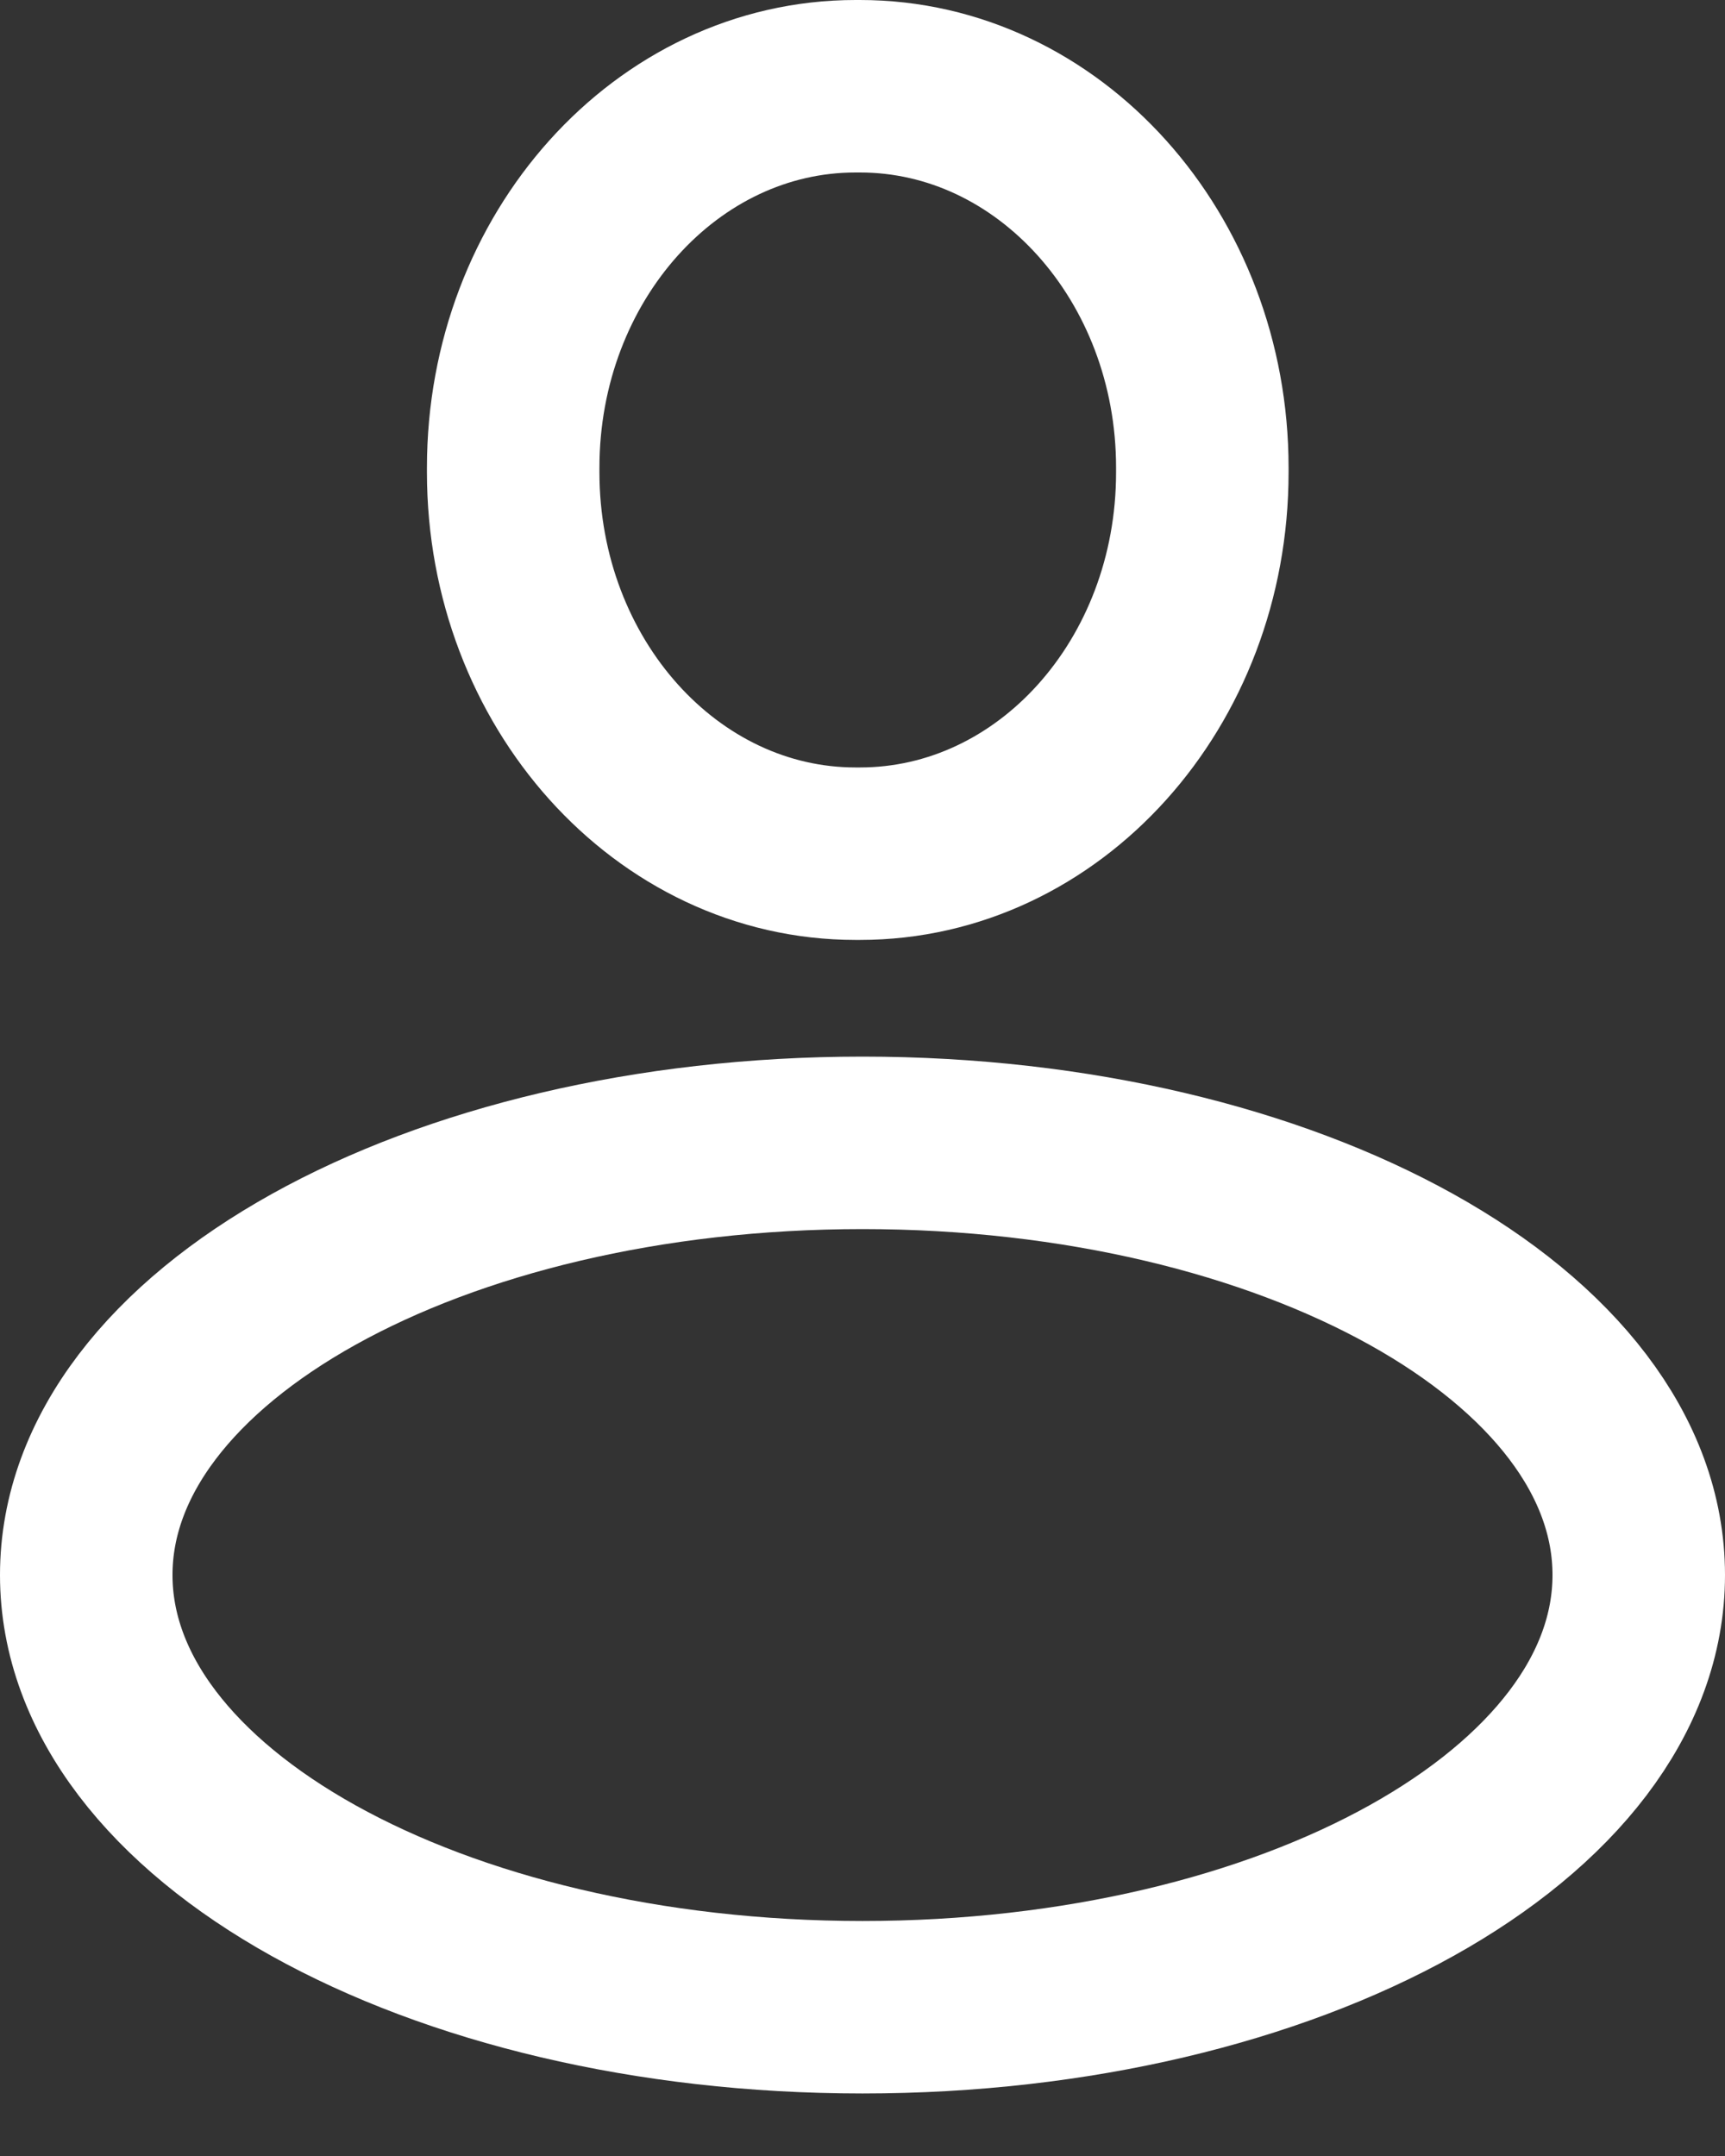
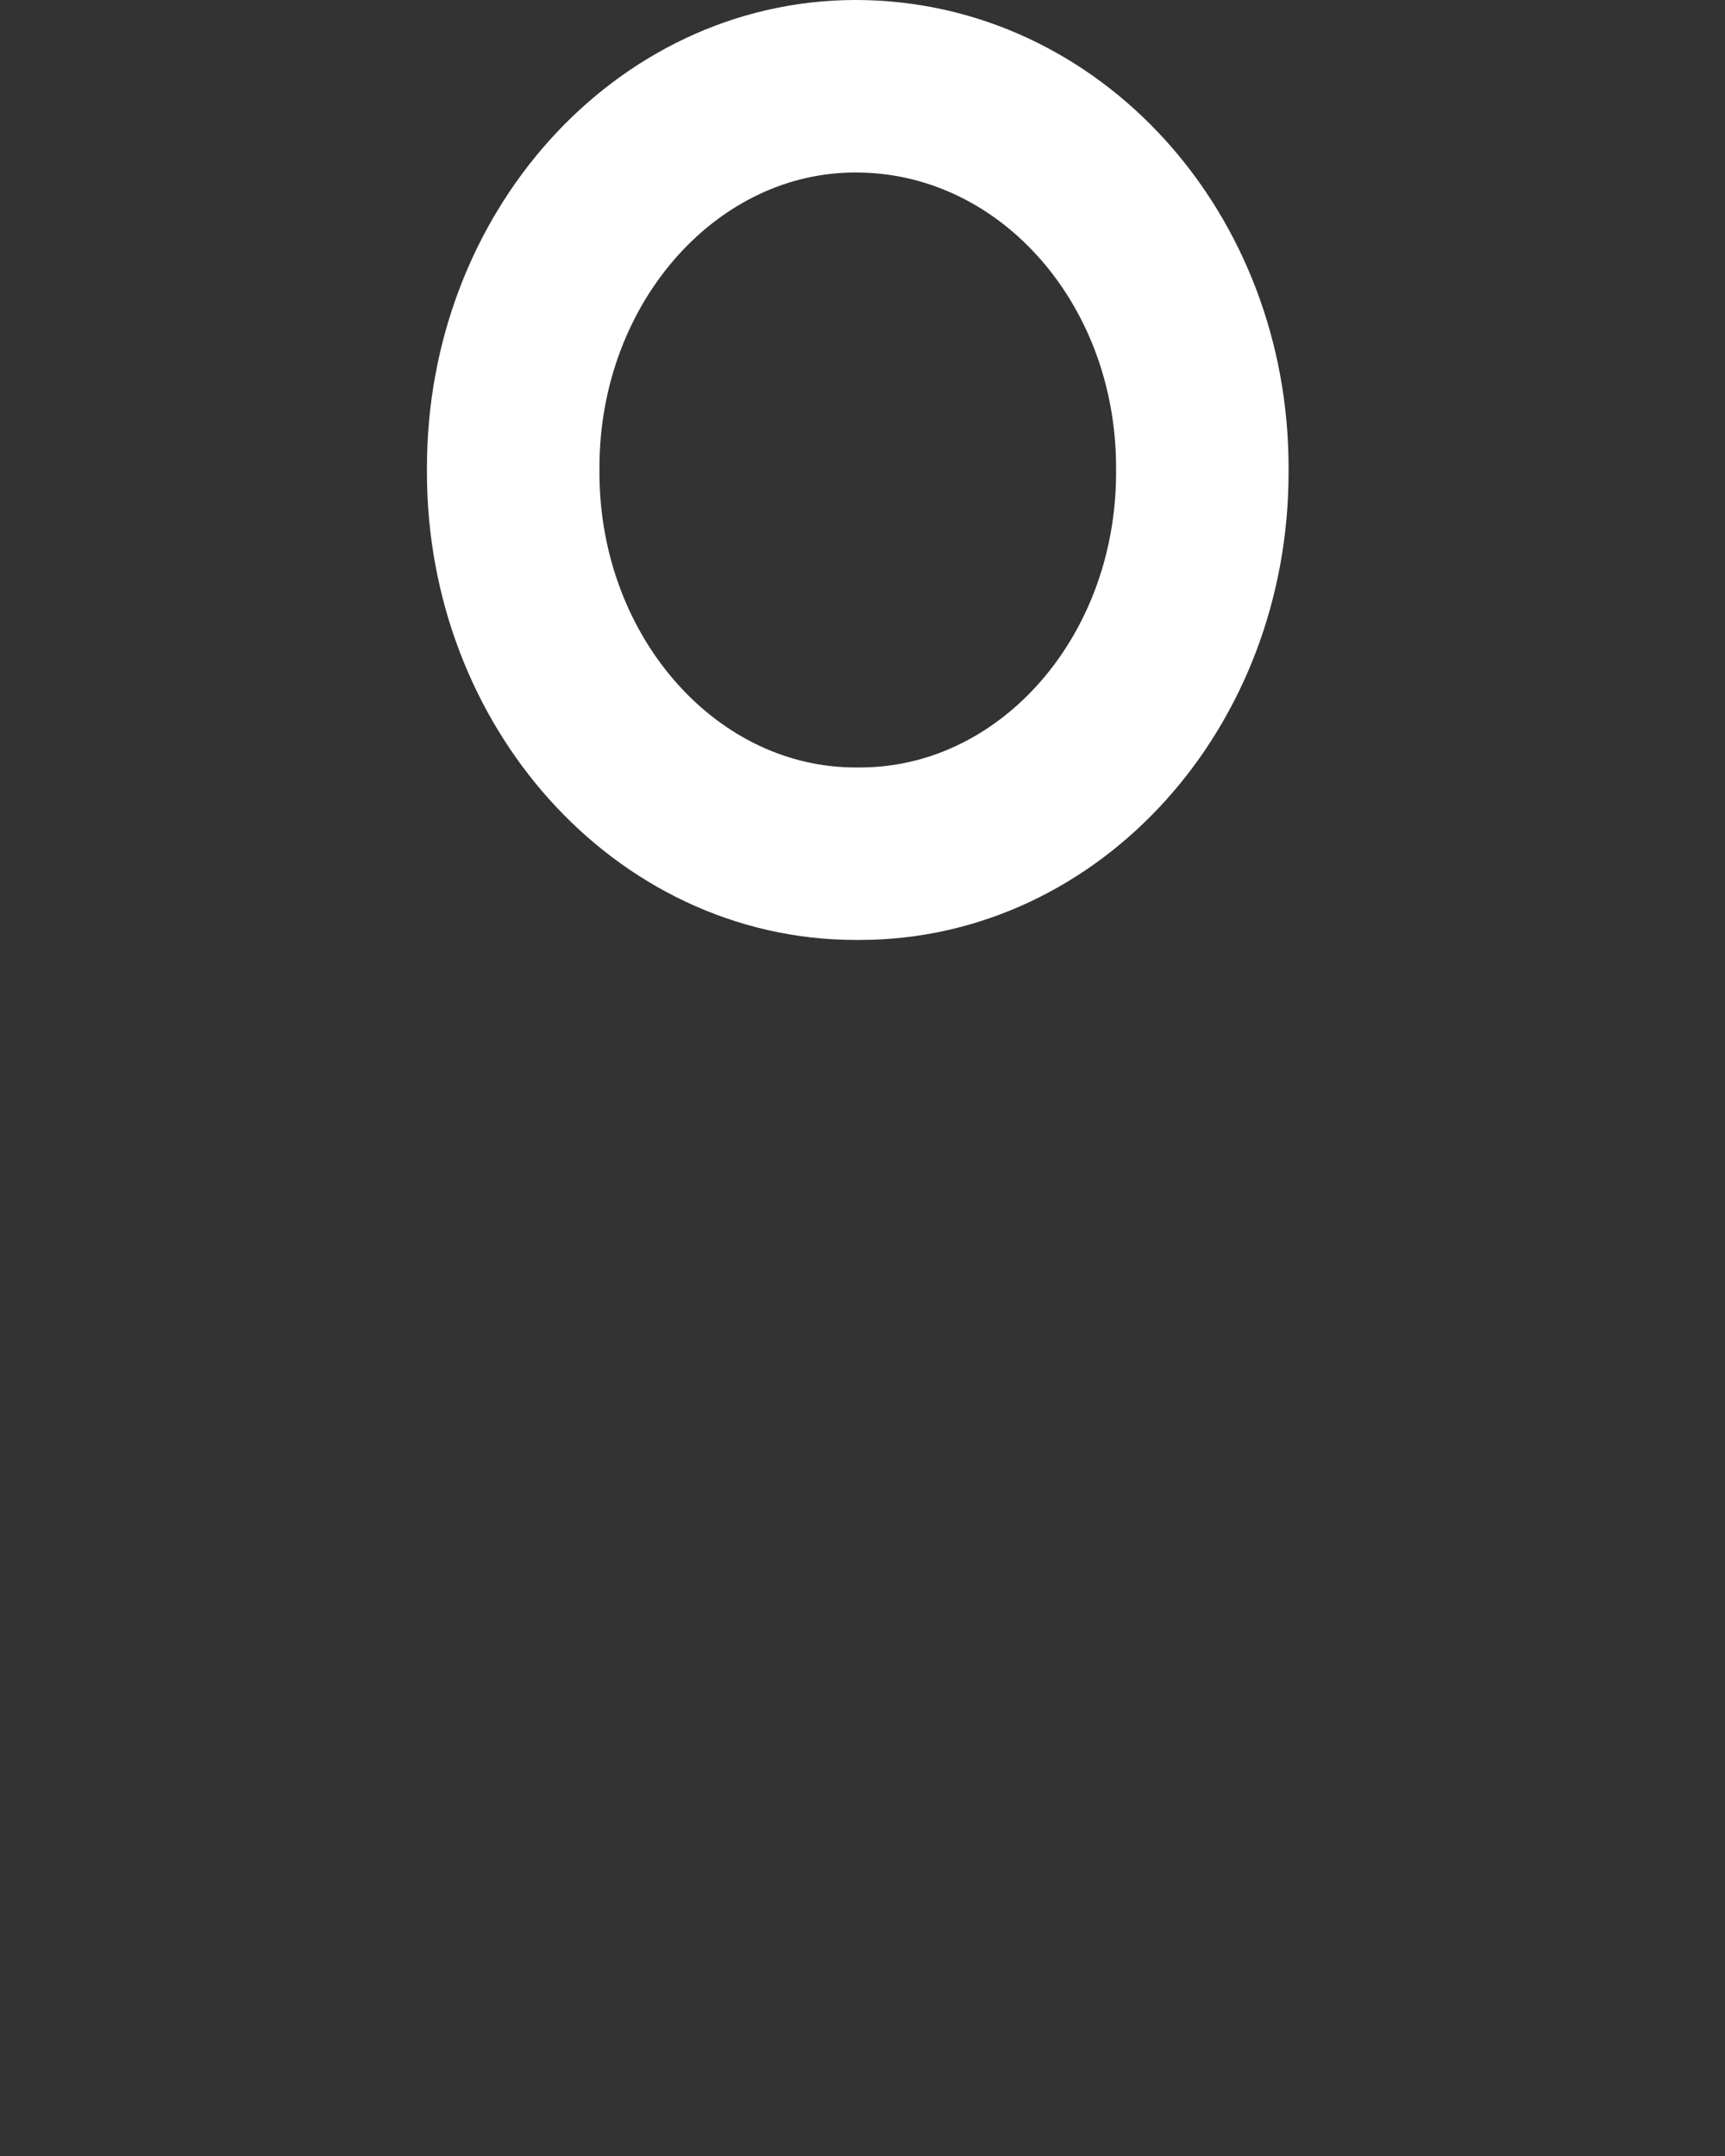
<svg xmlns="http://www.w3.org/2000/svg" width="20" height="25" viewBox="0 0 20 25" fill="none">
  <rect x="0" y="0" width="20" height="25" fill="#333333" stroke="none" />
-   <path d="M9.97 9.899H9.92C7.73 9.899 5.95 7.916 5.95 5.477V5.422C5.95 2.982 7.73 1 9.92 1H9.97C12.16 1 13.94 2.982 13.94 5.422V5.477C13.94 7.928 12.16 9.899 9.97 9.899Z" stroke="white" stroke-width="2" stroke-miterlimit="10" stroke-linecap="round" />
-   <path d="M10 23.275C14.971 23.275 19 21.032 19 18.263C19 15.495 14.971 13.252 10 13.252C5.029 13.252 1 15.495 1 18.263C1 21.032 5.029 23.275 10 23.275Z" stroke="white" stroke-width="2" stroke-miterlimit="10" stroke-linecap="round" />
+   <path d="M9.97 9.899H9.92C7.73 9.899 5.95 7.916 5.95 5.477V5.422C5.95 2.982 7.73 1 9.92 1C12.16 1 13.94 2.982 13.94 5.422V5.477C13.94 7.928 12.16 9.899 9.97 9.899Z" stroke="white" stroke-width="2" stroke-miterlimit="10" stroke-linecap="round" />
</svg>